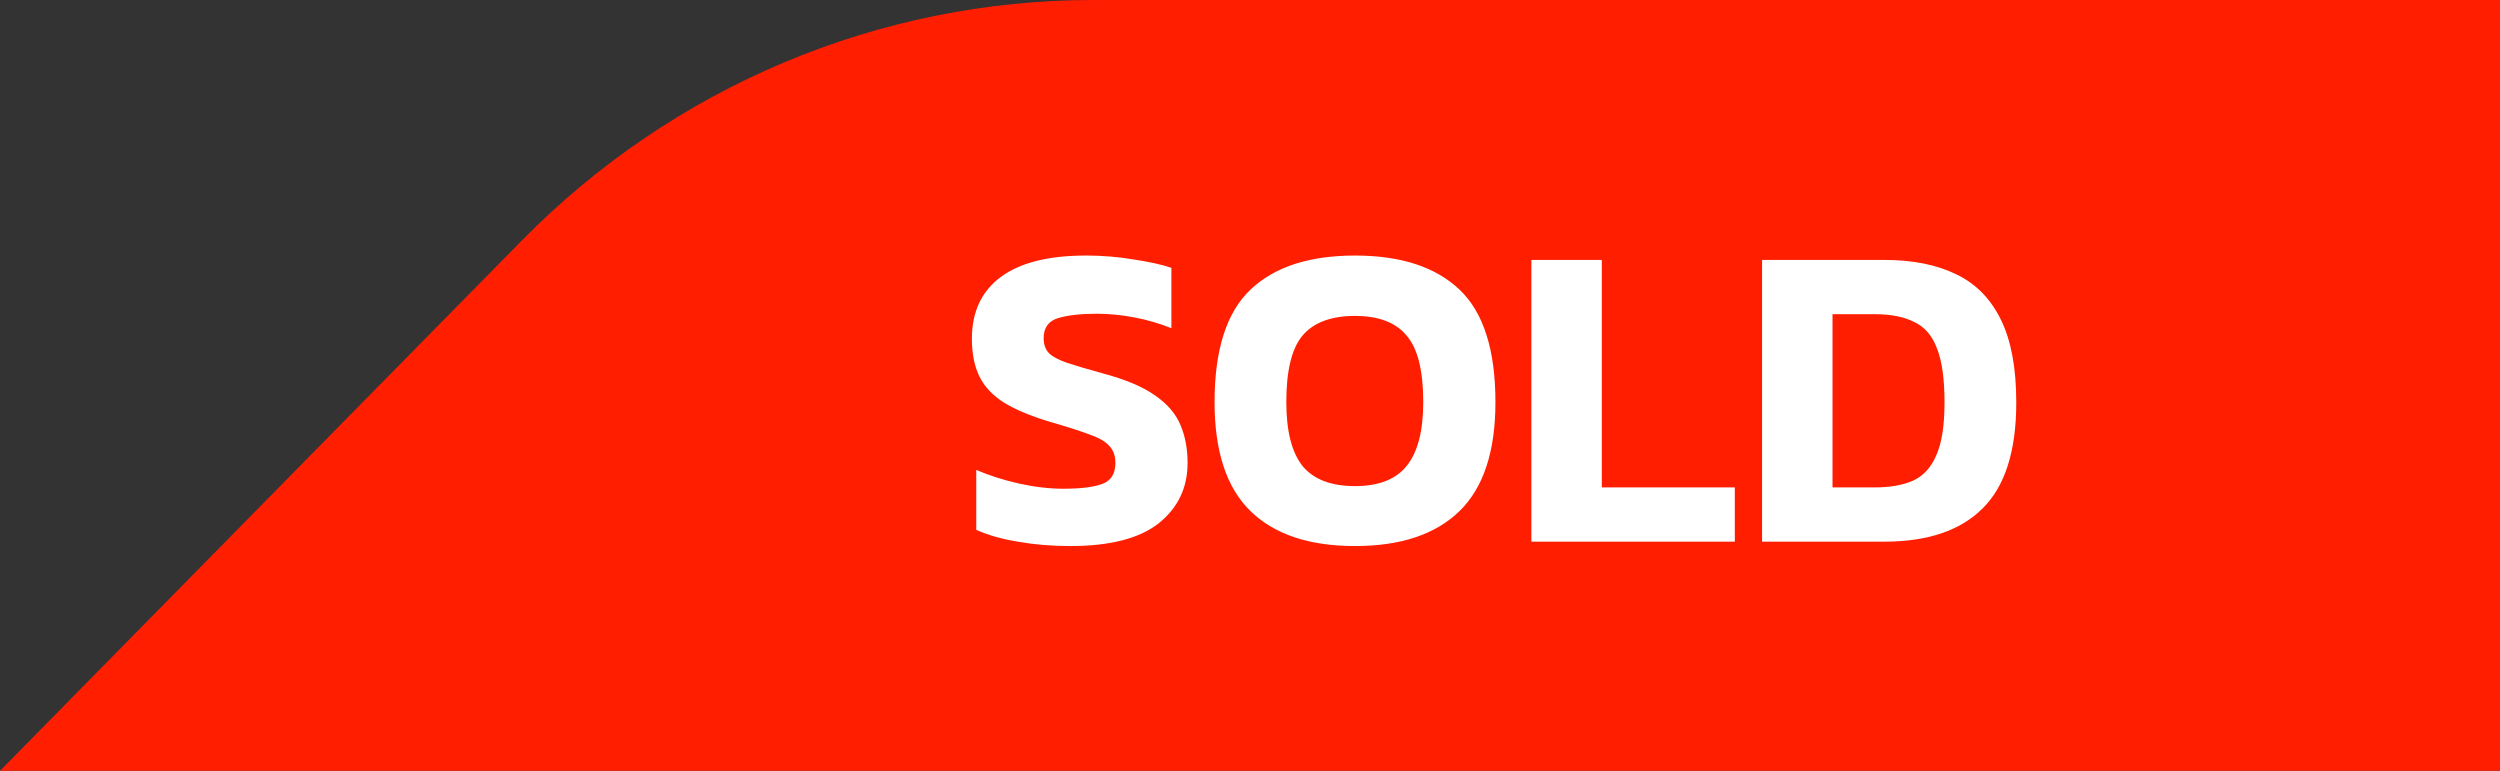
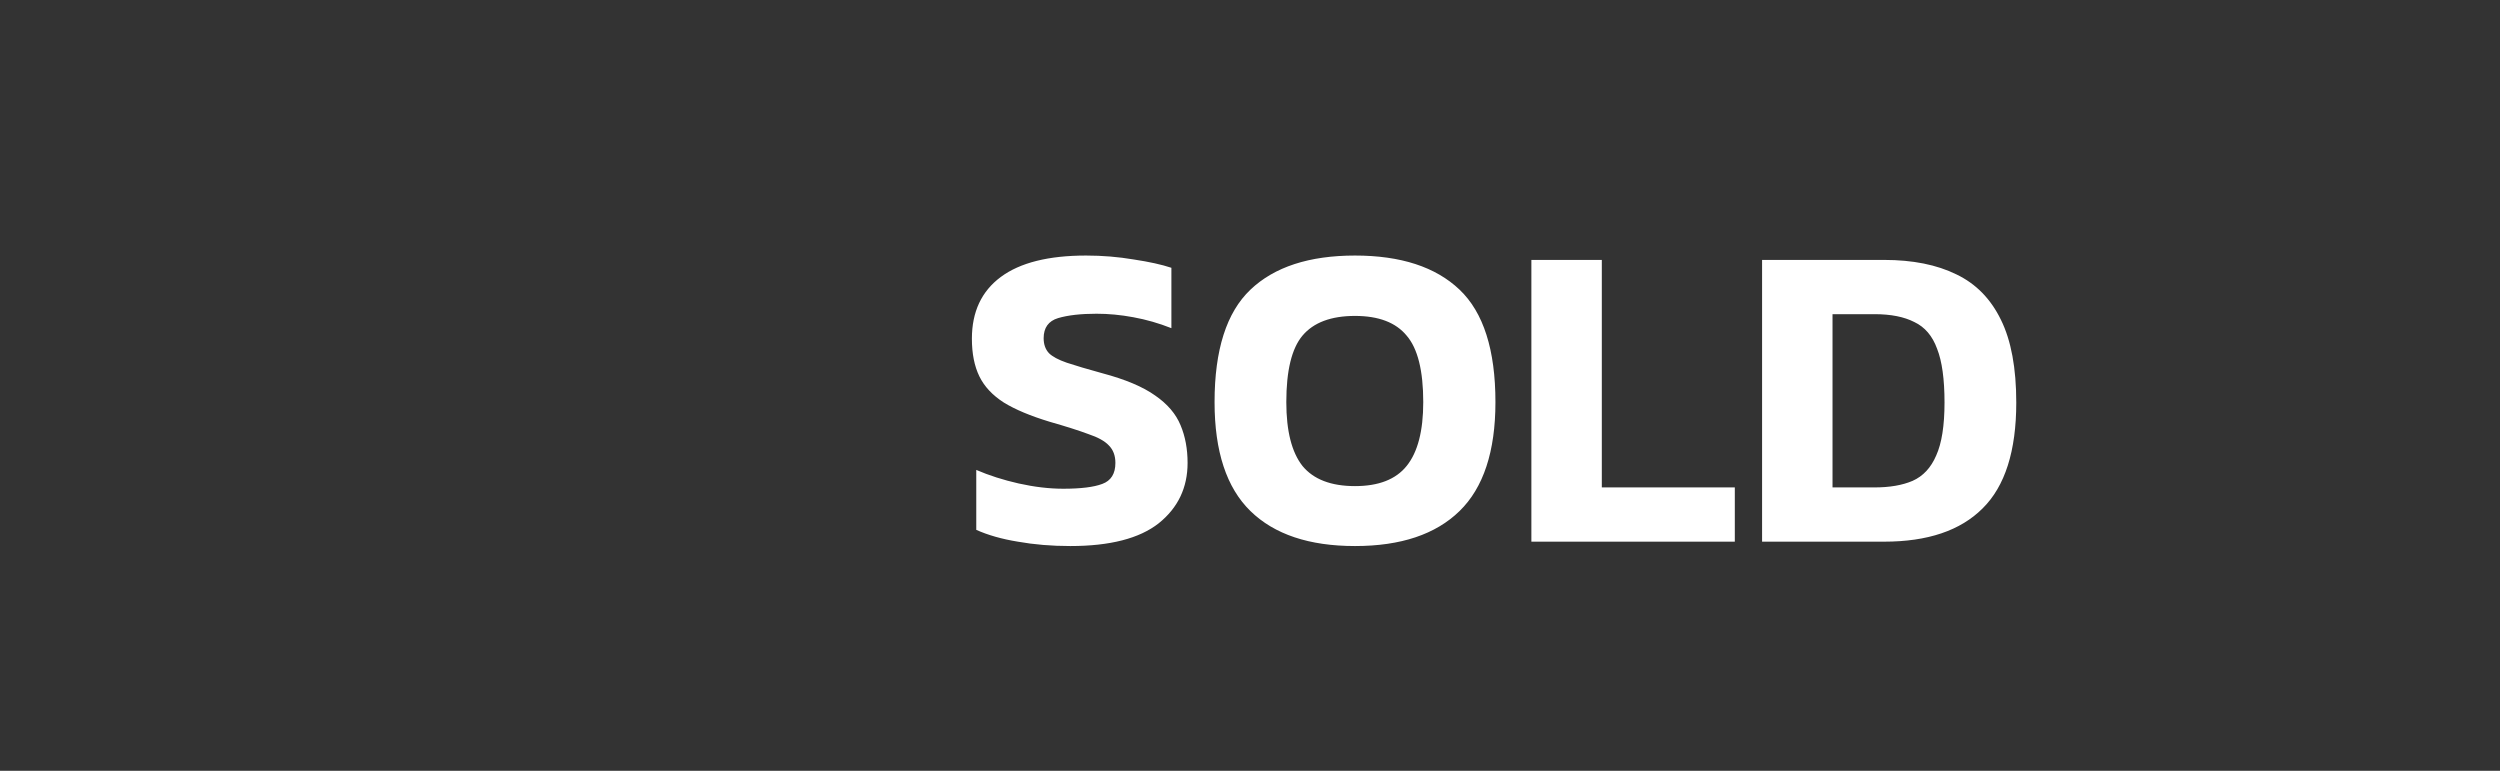
<svg xmlns="http://www.w3.org/2000/svg" width="120" height="37" viewBox="0 0 120 37" fill="none">
  <rect x="0" y="0" width="120" height="37" fill="#333333" stroke="none" />
-   <path d="M87.897 0H52.468C42.184 0 32.32 4.152 25.049 11.543L0 37H120V0H87.897Z" fill="#FF1E00" />
  <path d="M51.376 26.21C50.48 26.21 49.64 26.14 48.856 26C48.086 25.874 47.421 25.685 46.861 25.433V22.556C47.477 22.822 48.156 23.039 48.898 23.207C49.654 23.375 50.368 23.459 51.04 23.459C51.88 23.459 52.503 23.382 52.909 23.228C53.329 23.074 53.539 22.738 53.539 22.22C53.539 21.87 53.434 21.59 53.224 21.38C53.028 21.17 52.699 20.988 52.237 20.834C51.789 20.666 51.173 20.47 50.389 20.246C49.465 19.966 48.73 19.658 48.184 19.322C47.638 18.972 47.246 18.552 47.008 18.062C46.77 17.572 46.651 16.97 46.651 16.256C46.651 14.968 47.113 13.981 48.037 13.295C48.961 12.609 50.326 12.266 52.132 12.266C52.916 12.266 53.679 12.329 54.421 12.455C55.163 12.567 55.765 12.7 56.227 12.854V15.752C55.625 15.514 55.016 15.339 54.4 15.227C53.798 15.115 53.21 15.059 52.636 15.059C51.88 15.059 51.264 15.129 50.788 15.269C50.326 15.409 50.095 15.731 50.095 16.235C50.095 16.529 50.179 16.767 50.347 16.949C50.515 17.117 50.802 17.271 51.208 17.411C51.628 17.551 52.195 17.719 52.909 17.915C54.015 18.209 54.862 18.566 55.45 18.986C56.038 19.392 56.444 19.868 56.668 20.414C56.892 20.946 57.004 21.548 57.004 22.22C57.004 23.41 56.542 24.376 55.618 25.118C54.694 25.846 53.28 26.21 51.376 26.21ZM65.04 26.21C62.842 26.21 61.169 25.65 60.021 24.53C58.873 23.41 58.299 21.667 58.299 19.301C58.299 16.795 58.873 14.996 60.021 13.904C61.169 12.812 62.842 12.266 65.04 12.266C67.238 12.266 68.911 12.812 70.059 13.904C71.207 14.996 71.781 16.795 71.781 19.301C71.781 21.667 71.207 23.41 70.059 24.53C68.911 25.65 67.238 26.21 65.04 26.21ZM65.04 23.333C66.174 23.333 67 23.011 67.518 22.367C68.05 21.709 68.316 20.687 68.316 19.301C68.316 17.789 68.05 16.725 67.518 16.109C67 15.479 66.174 15.164 65.04 15.164C63.892 15.164 63.052 15.479 62.52 16.109C62.002 16.725 61.743 17.789 61.743 19.301C61.743 20.687 62.002 21.709 62.52 22.367C63.052 23.011 63.892 23.333 65.04 23.333ZM73.506 26V12.476H76.887V23.396H83.271V26H73.506ZM84.58 26V12.476H90.439C91.811 12.476 92.966 12.707 93.904 13.169C94.842 13.617 95.556 14.345 96.046 15.353C96.536 16.347 96.781 17.67 96.781 19.322C96.781 21.646 96.242 23.34 95.164 24.404C94.1 25.468 92.525 26 90.439 26H84.58ZM87.961 23.396H89.977C90.705 23.396 91.314 23.291 91.804 23.081C92.308 22.857 92.686 22.451 92.938 21.863C93.204 21.275 93.337 20.428 93.337 19.322C93.337 18.202 93.218 17.341 92.98 16.739C92.756 16.123 92.392 15.696 91.888 15.458C91.398 15.206 90.761 15.08 89.977 15.08H87.961V23.396Z" fill="white" />
</svg>